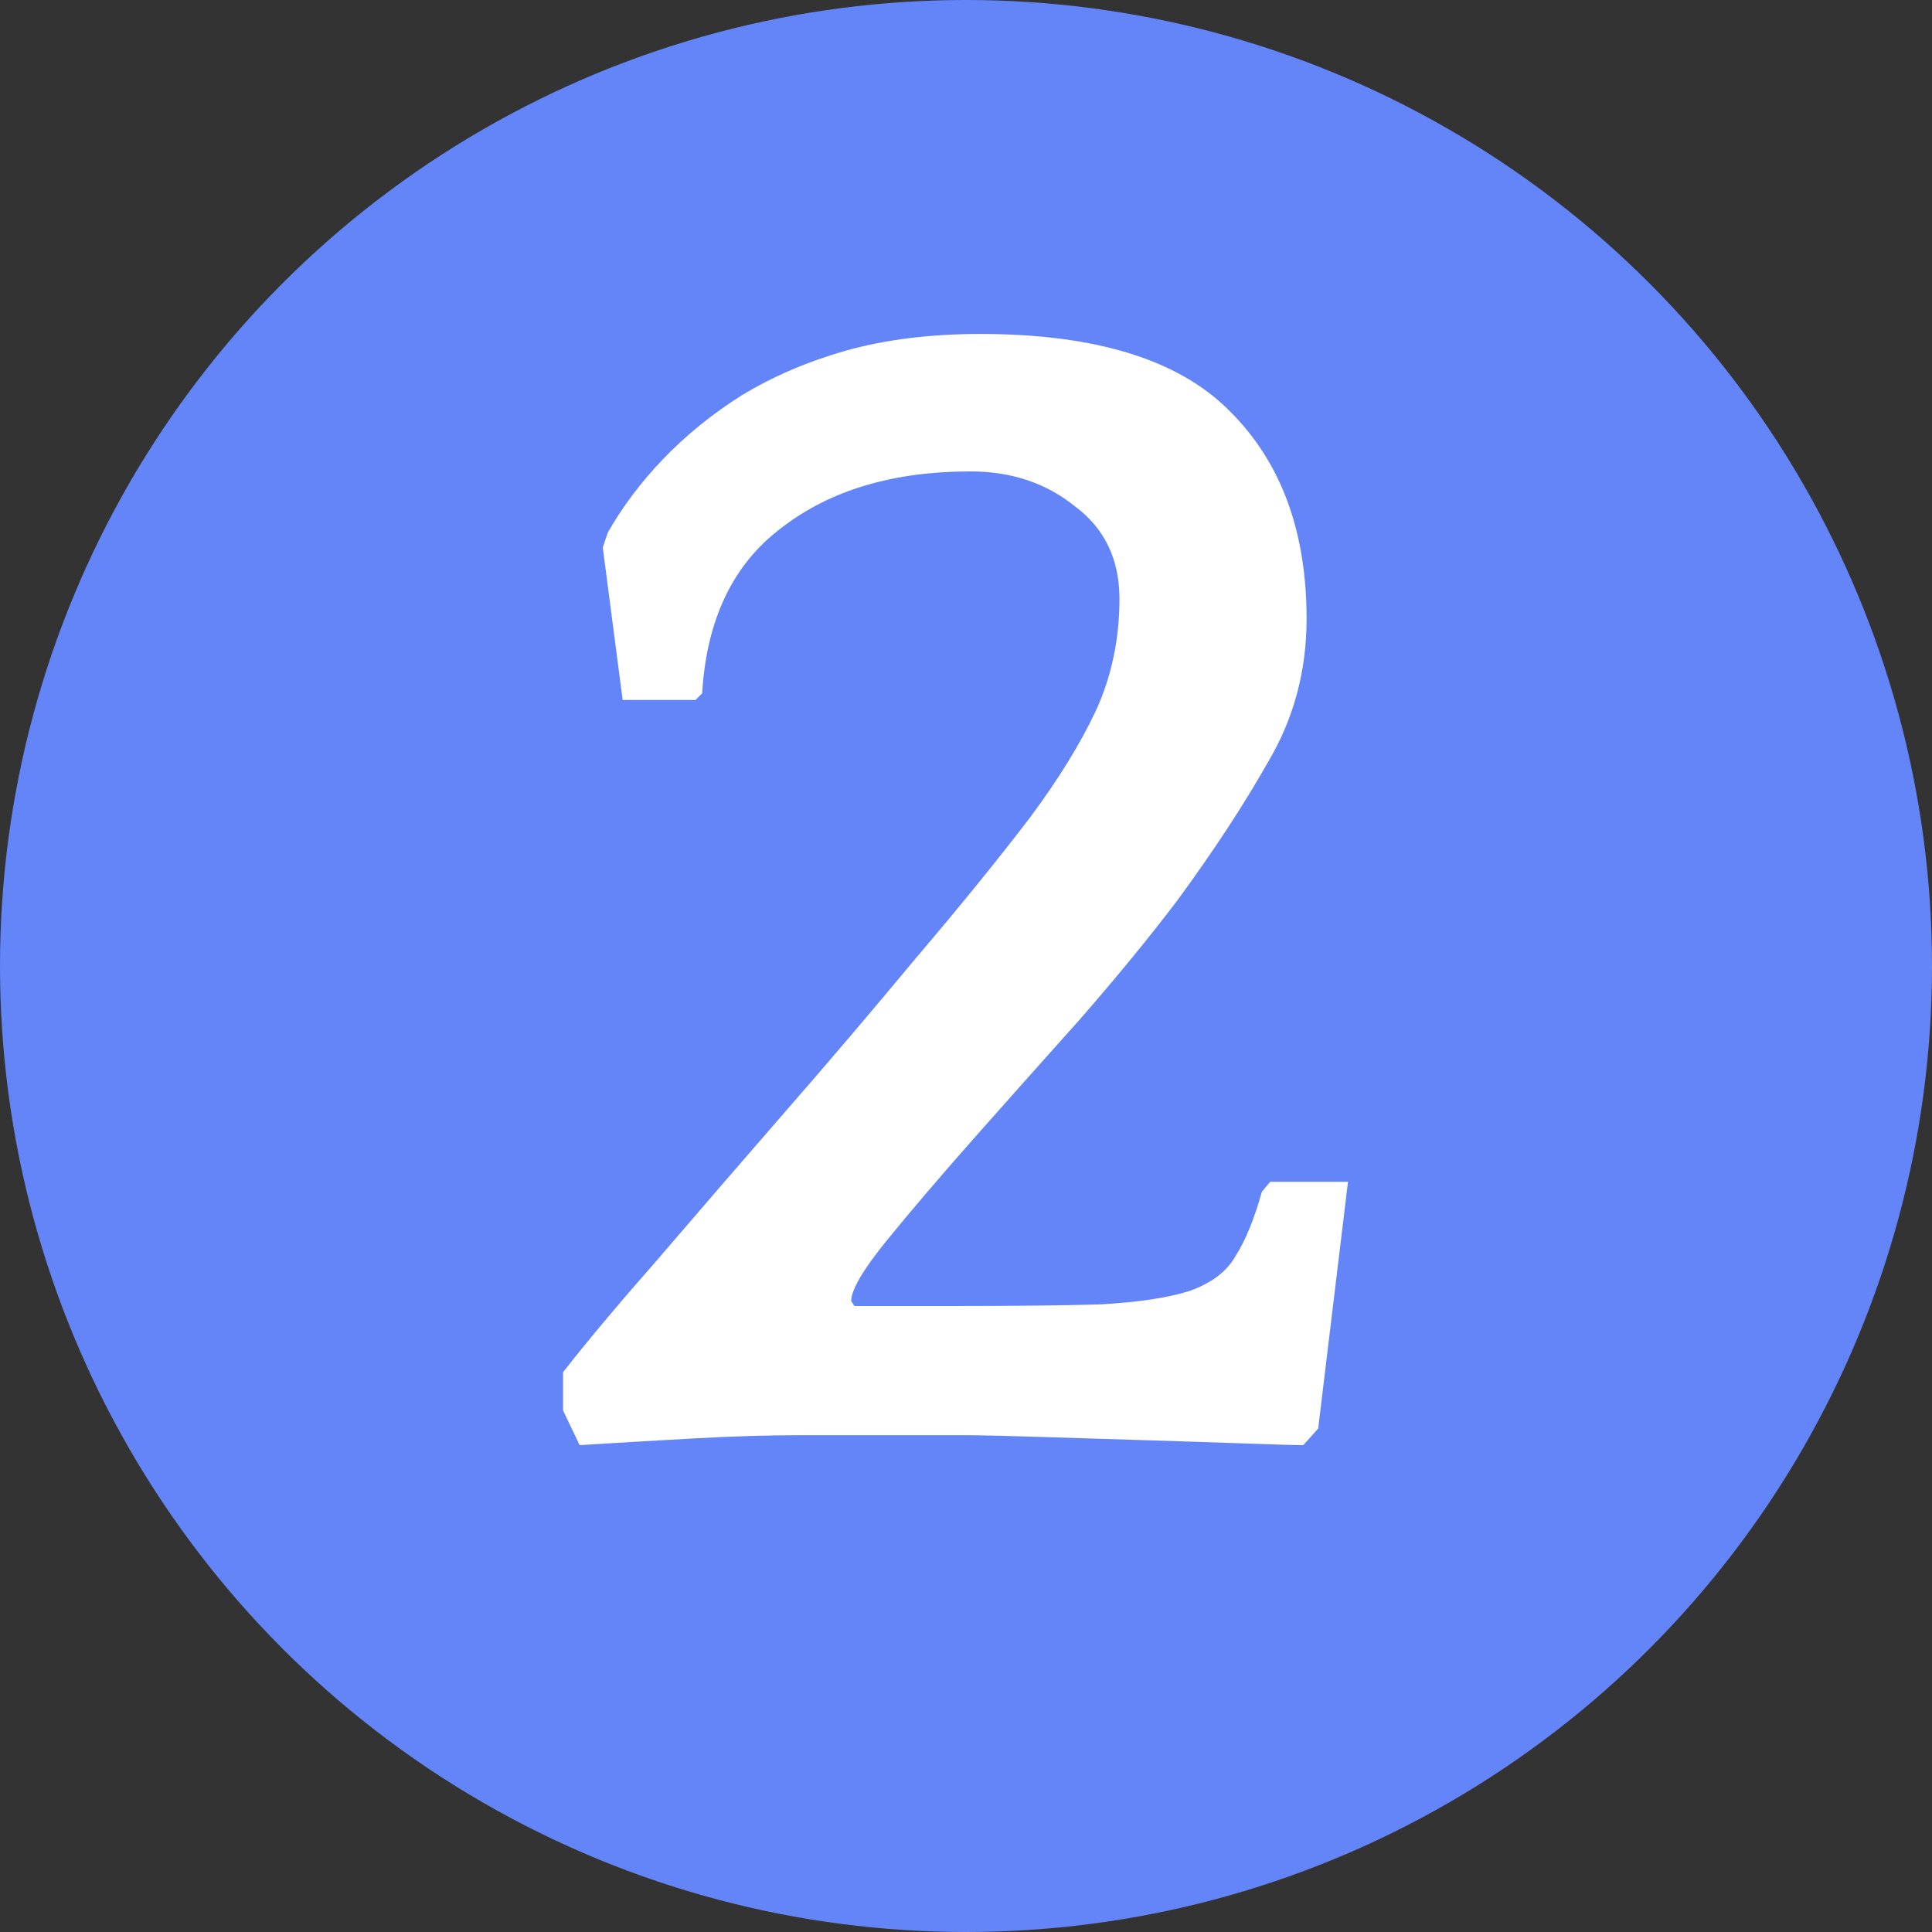
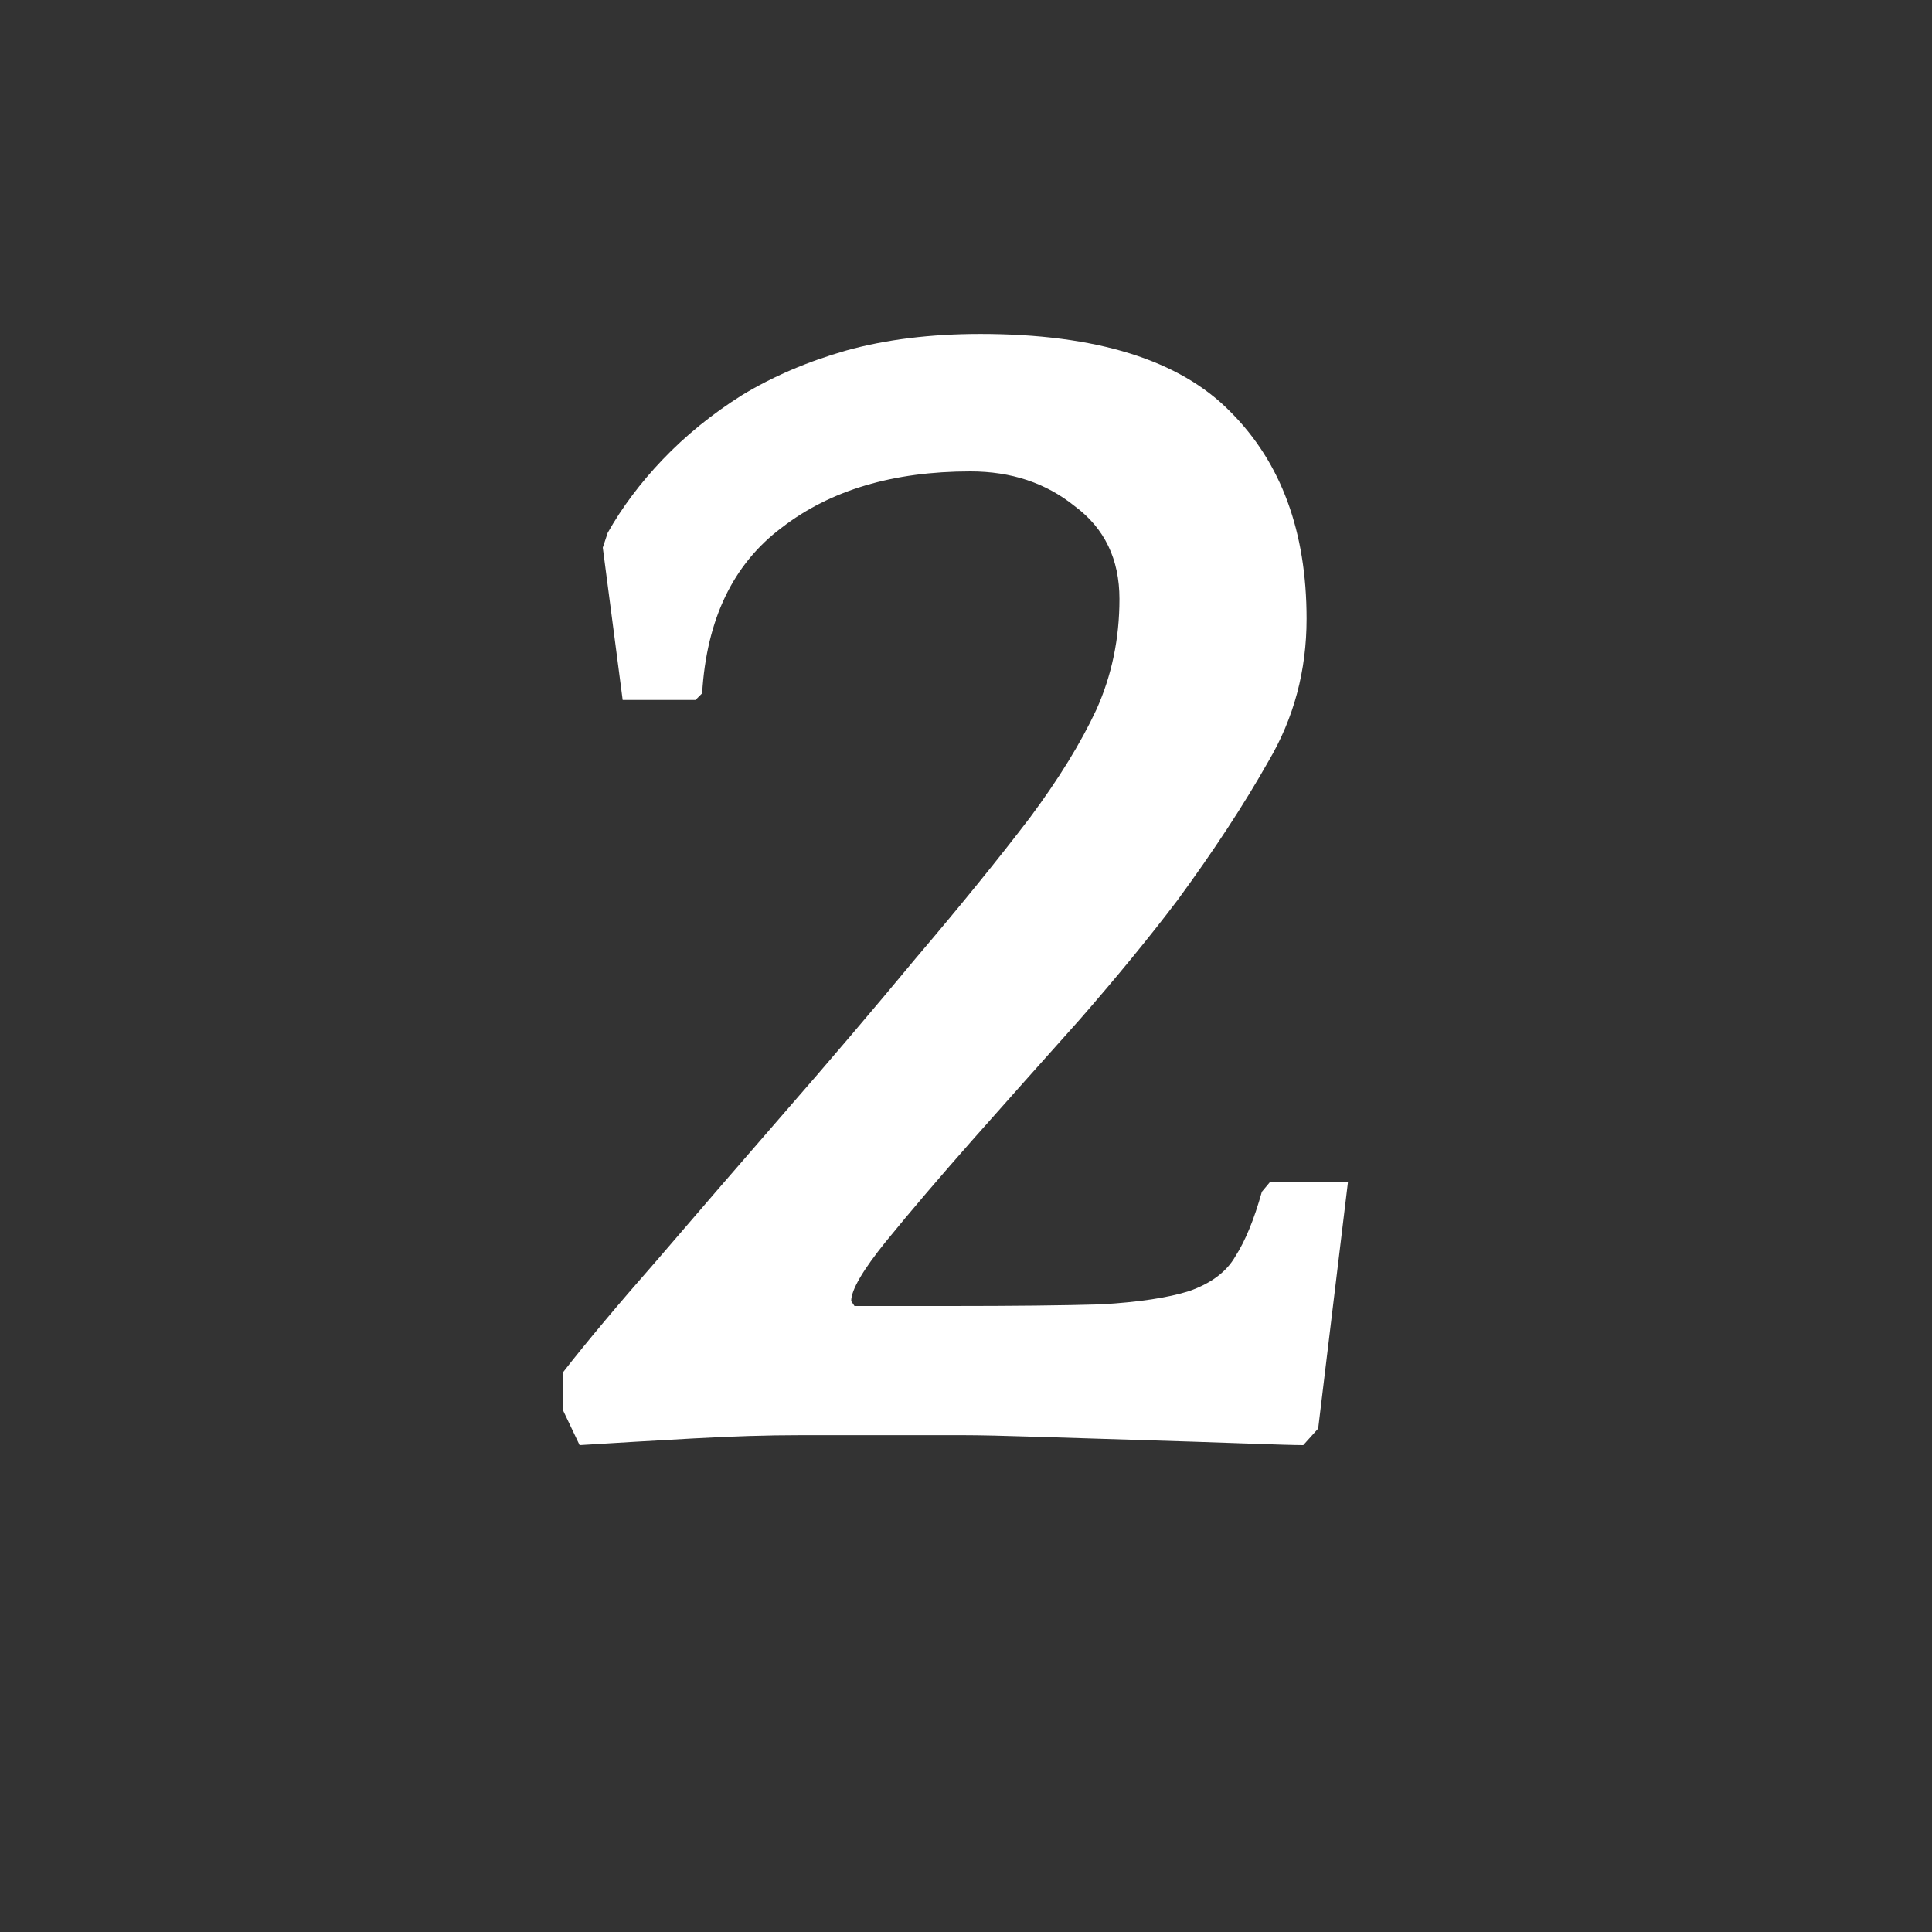
<svg xmlns="http://www.w3.org/2000/svg" width="35" height="35" viewBox="0 0 35 35" fill="none">
  <rect x="0" y="0" width="35" height="35" fill="#333333" stroke="none" />
-   <circle cx="17.5" cy="17.5" r="17.5" fill="#6385F8" />
  <path d="M10.92 9.92L11.01 9.65C11.27 9.19 11.6 8.75 12 8.33C12.42 7.89 12.9 7.5 13.44 7.16C14 6.82 14.63 6.55 15.33 6.35C16.05 6.15 16.86 6.05 17.76 6.05C19.86 6.05 21.37 6.52 22.29 7.46C23.21 8.38 23.67 9.63 23.67 11.21C23.67 12.15 23.44 13.01 22.98 13.79C22.54 14.57 21.99 15.41 21.33 16.31C20.83 16.97 20.24 17.69 19.56 18.47C18.88 19.23 18.23 19.96 17.61 20.66C17.01 21.34 16.49 21.95 16.05 22.49C15.63 23.01 15.42 23.37 15.42 23.57L15.48 23.66H17.22C18.36 23.66 19.27 23.65 19.95 23.63C20.63 23.59 21.16 23.51 21.54 23.39C21.94 23.25 22.22 23.04 22.38 22.76C22.56 22.48 22.72 22.09 22.86 21.59L23.01 21.41H24.42L23.88 25.88L23.61 26.18C23.47 26.18 23.12 26.17 22.56 26.15C22 26.13 21.39 26.11 20.73 26.09C20.07 26.07 19.43 26.05 18.81 26.03C18.19 26.01 17.74 26 17.46 26H14.49C13.91 26 13.26 26.02 12.54 26.06C11.82 26.1 11.14 26.14 10.5 26.18L10.2 25.55V24.86C10.62 24.32 11.19 23.64 11.91 22.82C12.63 21.98 13.39 21.1 14.19 20.18C15.01 19.24 15.81 18.3 16.59 17.36C17.39 16.42 18.08 15.57 18.66 14.81C19.18 14.11 19.58 13.46 19.86 12.86C20.14 12.24 20.28 11.57 20.28 10.85C20.28 10.13 20.01 9.57 19.47 9.17C18.95 8.75 18.32 8.54 17.58 8.54C16.18 8.54 15.04 8.88 14.16 9.56C13.28 10.22 12.8 11.22 12.72 12.56L12.6 12.68H11.28L10.92 9.92Z" fill="white" />
</svg>